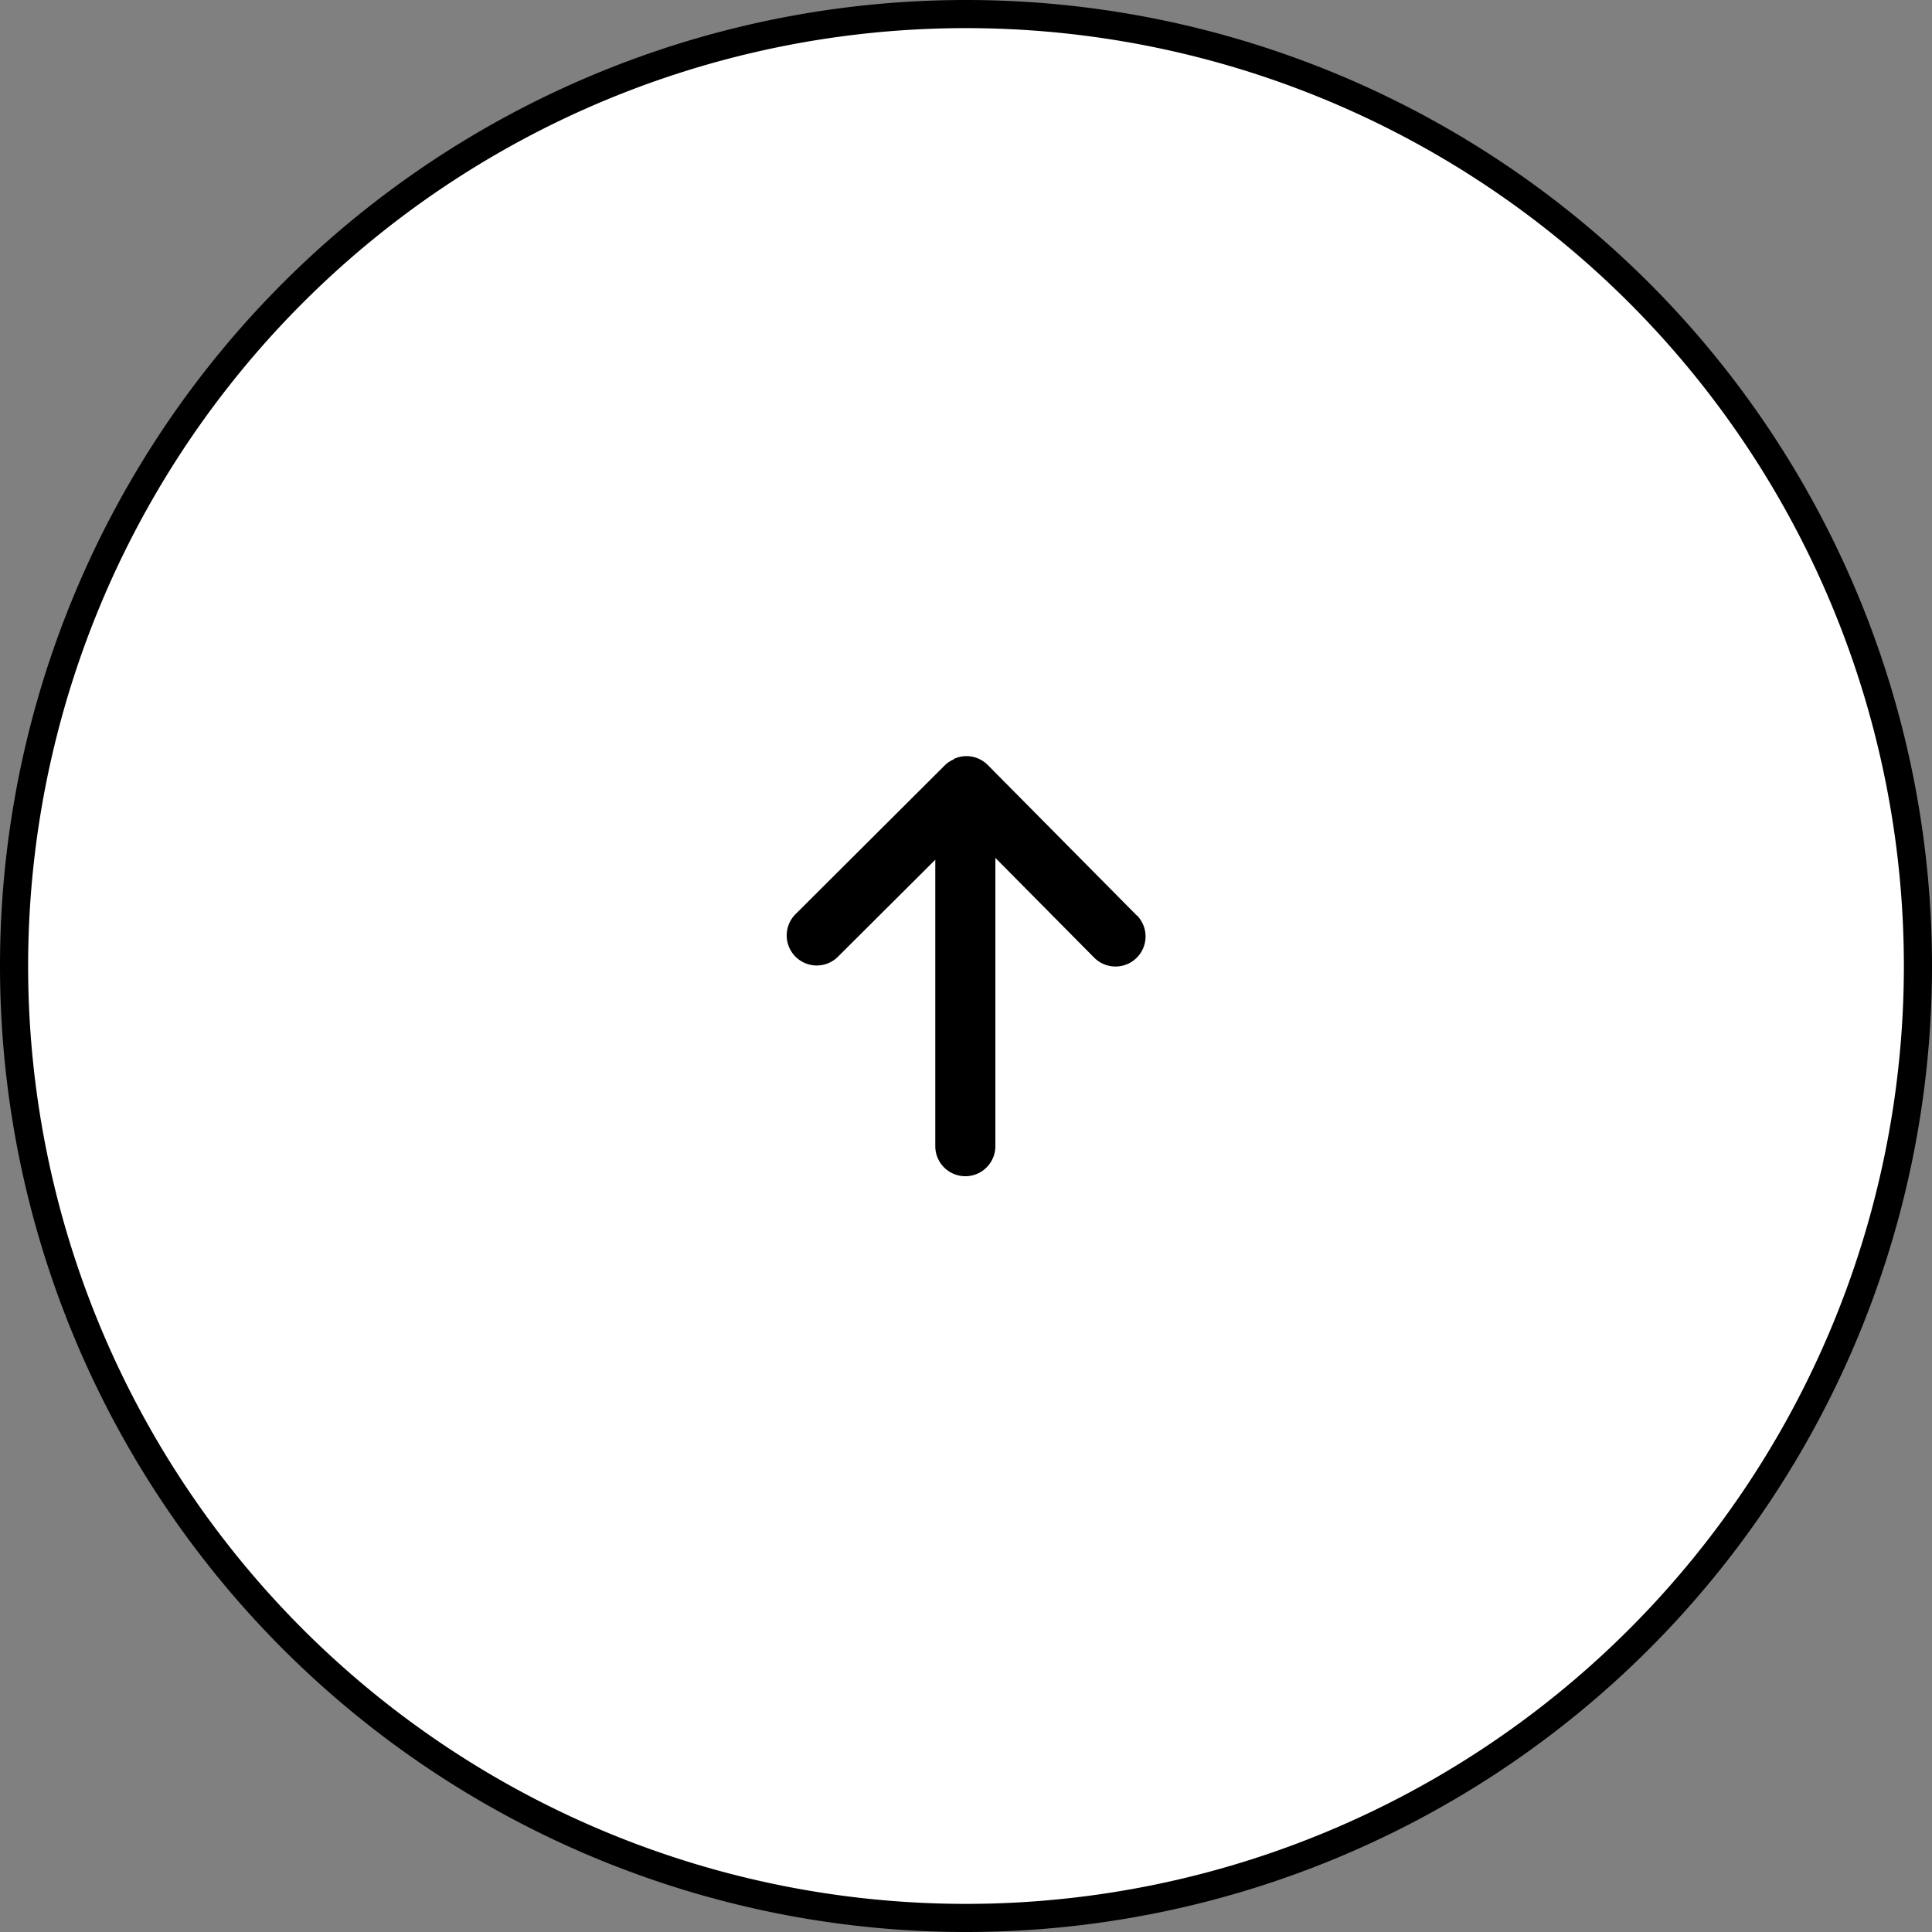
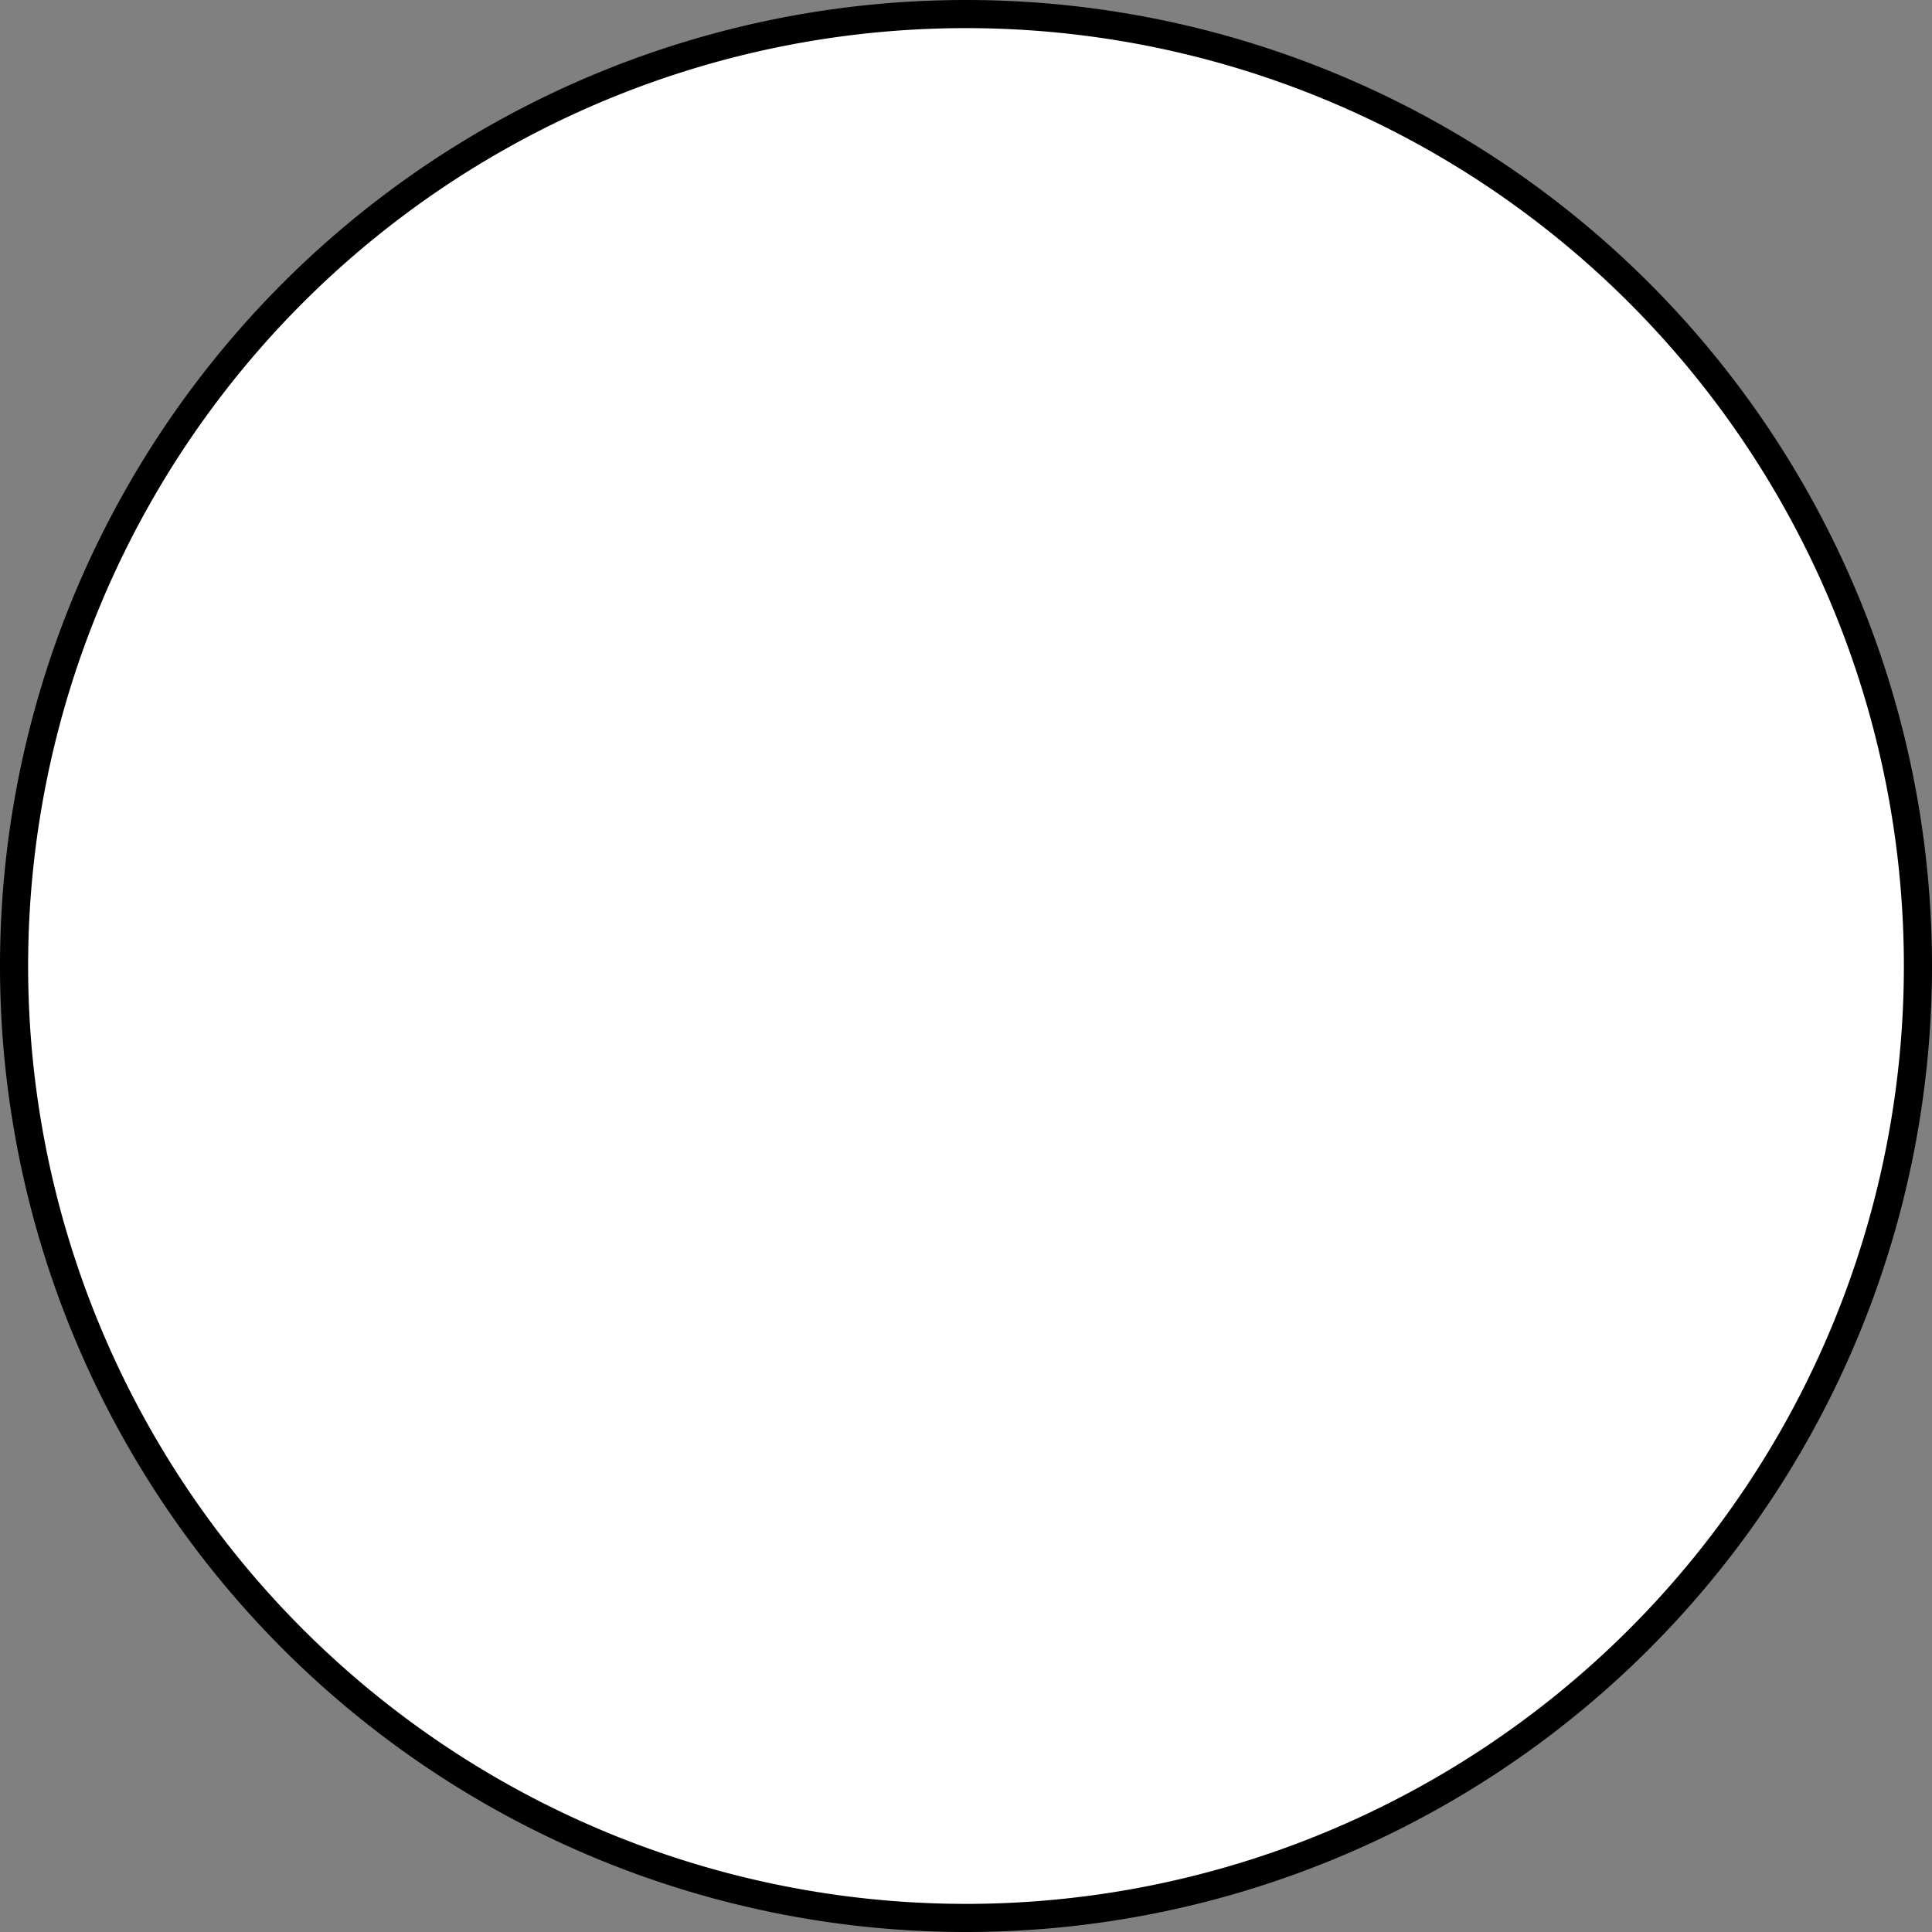
<svg xmlns="http://www.w3.org/2000/svg" viewBox="0 0 343.44 343.44">
  <rect x="0" y="0" width="343.44" height="343.44" fill="#808080" stroke="none" />
  <defs>
    <style>.cls-1{fill:#fff;stroke:#000;stroke-miterlimit:10;stroke-width:5px;}</style>
  </defs>
  <title>资源 1</title>
  <g id="图层_2" data-name="图层 2">
    <g id="图层_1-2" data-name="图层 1">
      <g id="图层_2-2" data-name="图层 2">
        <g id="图层_1-2-2" data-name="图层 1-2">
          <path class="cls-1" d="M171.72,2.5h0A169.22,169.22,0,0,1,340.94,171.72h0A169.22,169.22,0,0,1,171.72,340.94h0A169.22,169.22,0,0,1,2.5,171.72h0A169.22,169.22,0,0,1,171.72,2.5Z" />
-           <path d="M202.05,162.71,175.6,136a5.33,5.33,0,0,0-5.81-1.19c-.12,0-.22.16-.33.22a5.12,5.12,0,0,0-1.41.92h0L141.42,162.5a5.34,5.34,0,1,0,7.54,7.57h0l17.3-17.24v50.92a5.34,5.34,0,0,0,10.68,0V152.5l17.56,17.73a5.34,5.34,0,1,0,7.59-7.52h0Z" />
        </g>
      </g>
    </g>
  </g>
</svg>